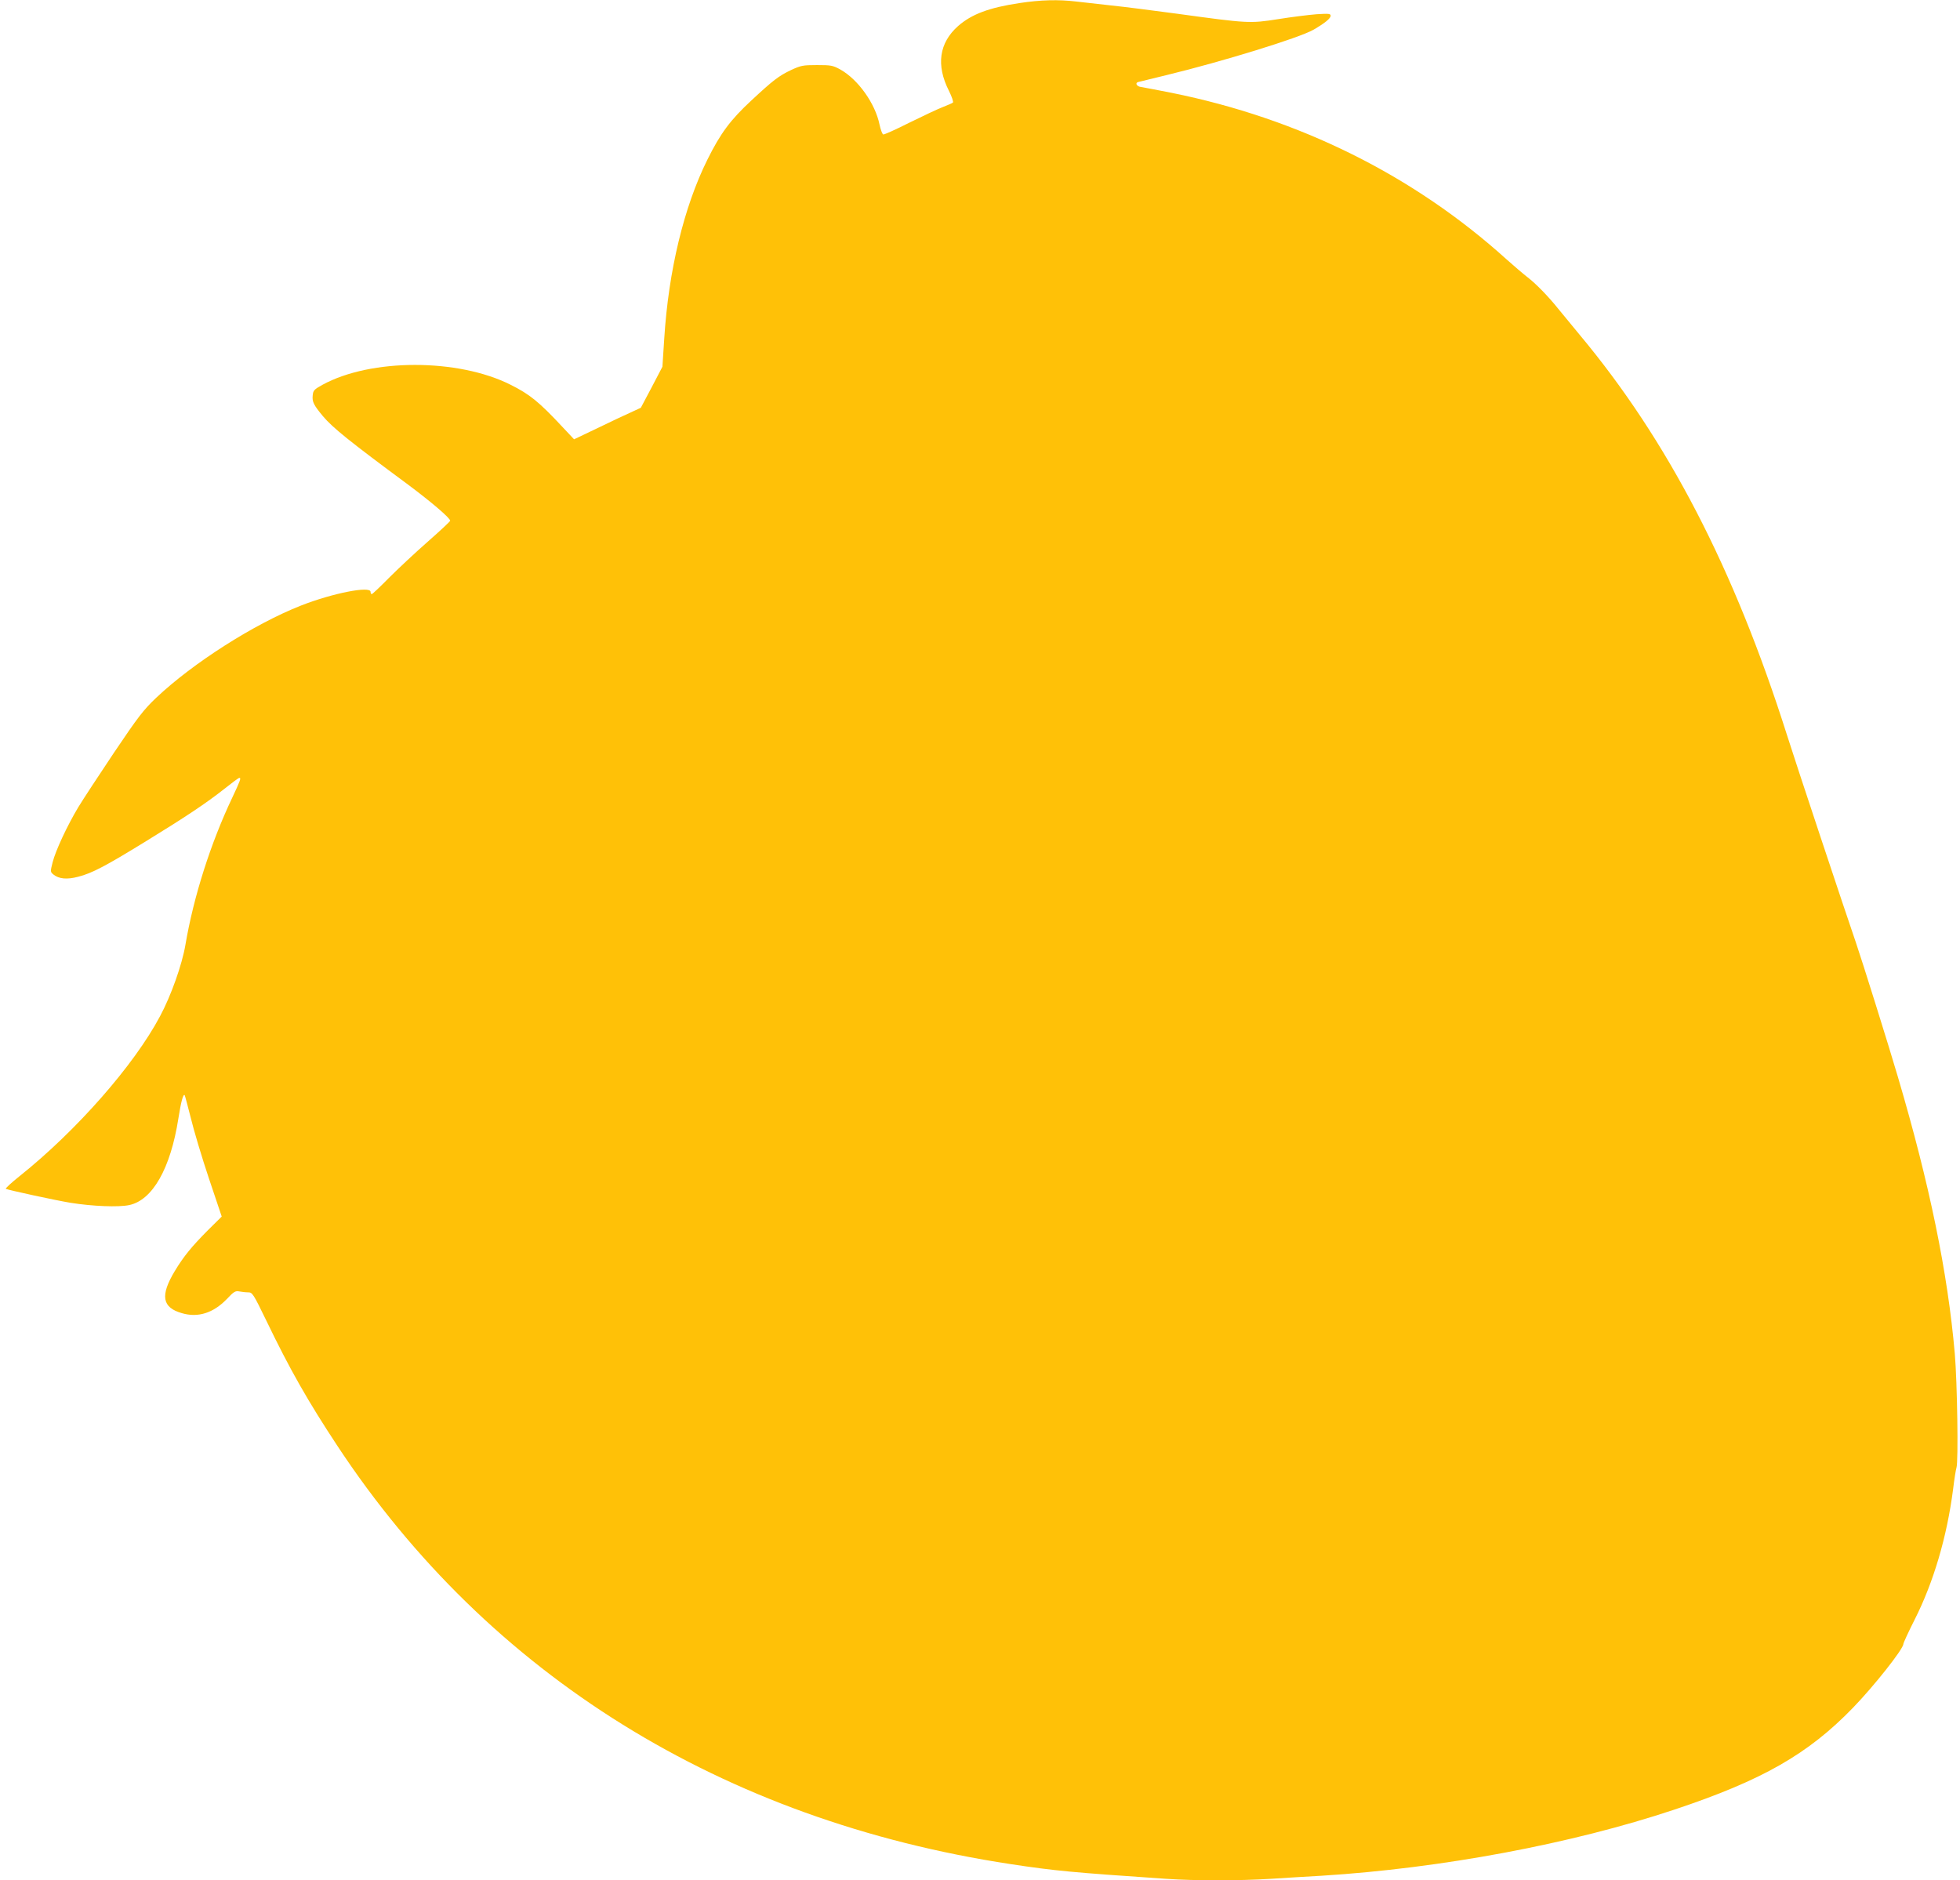
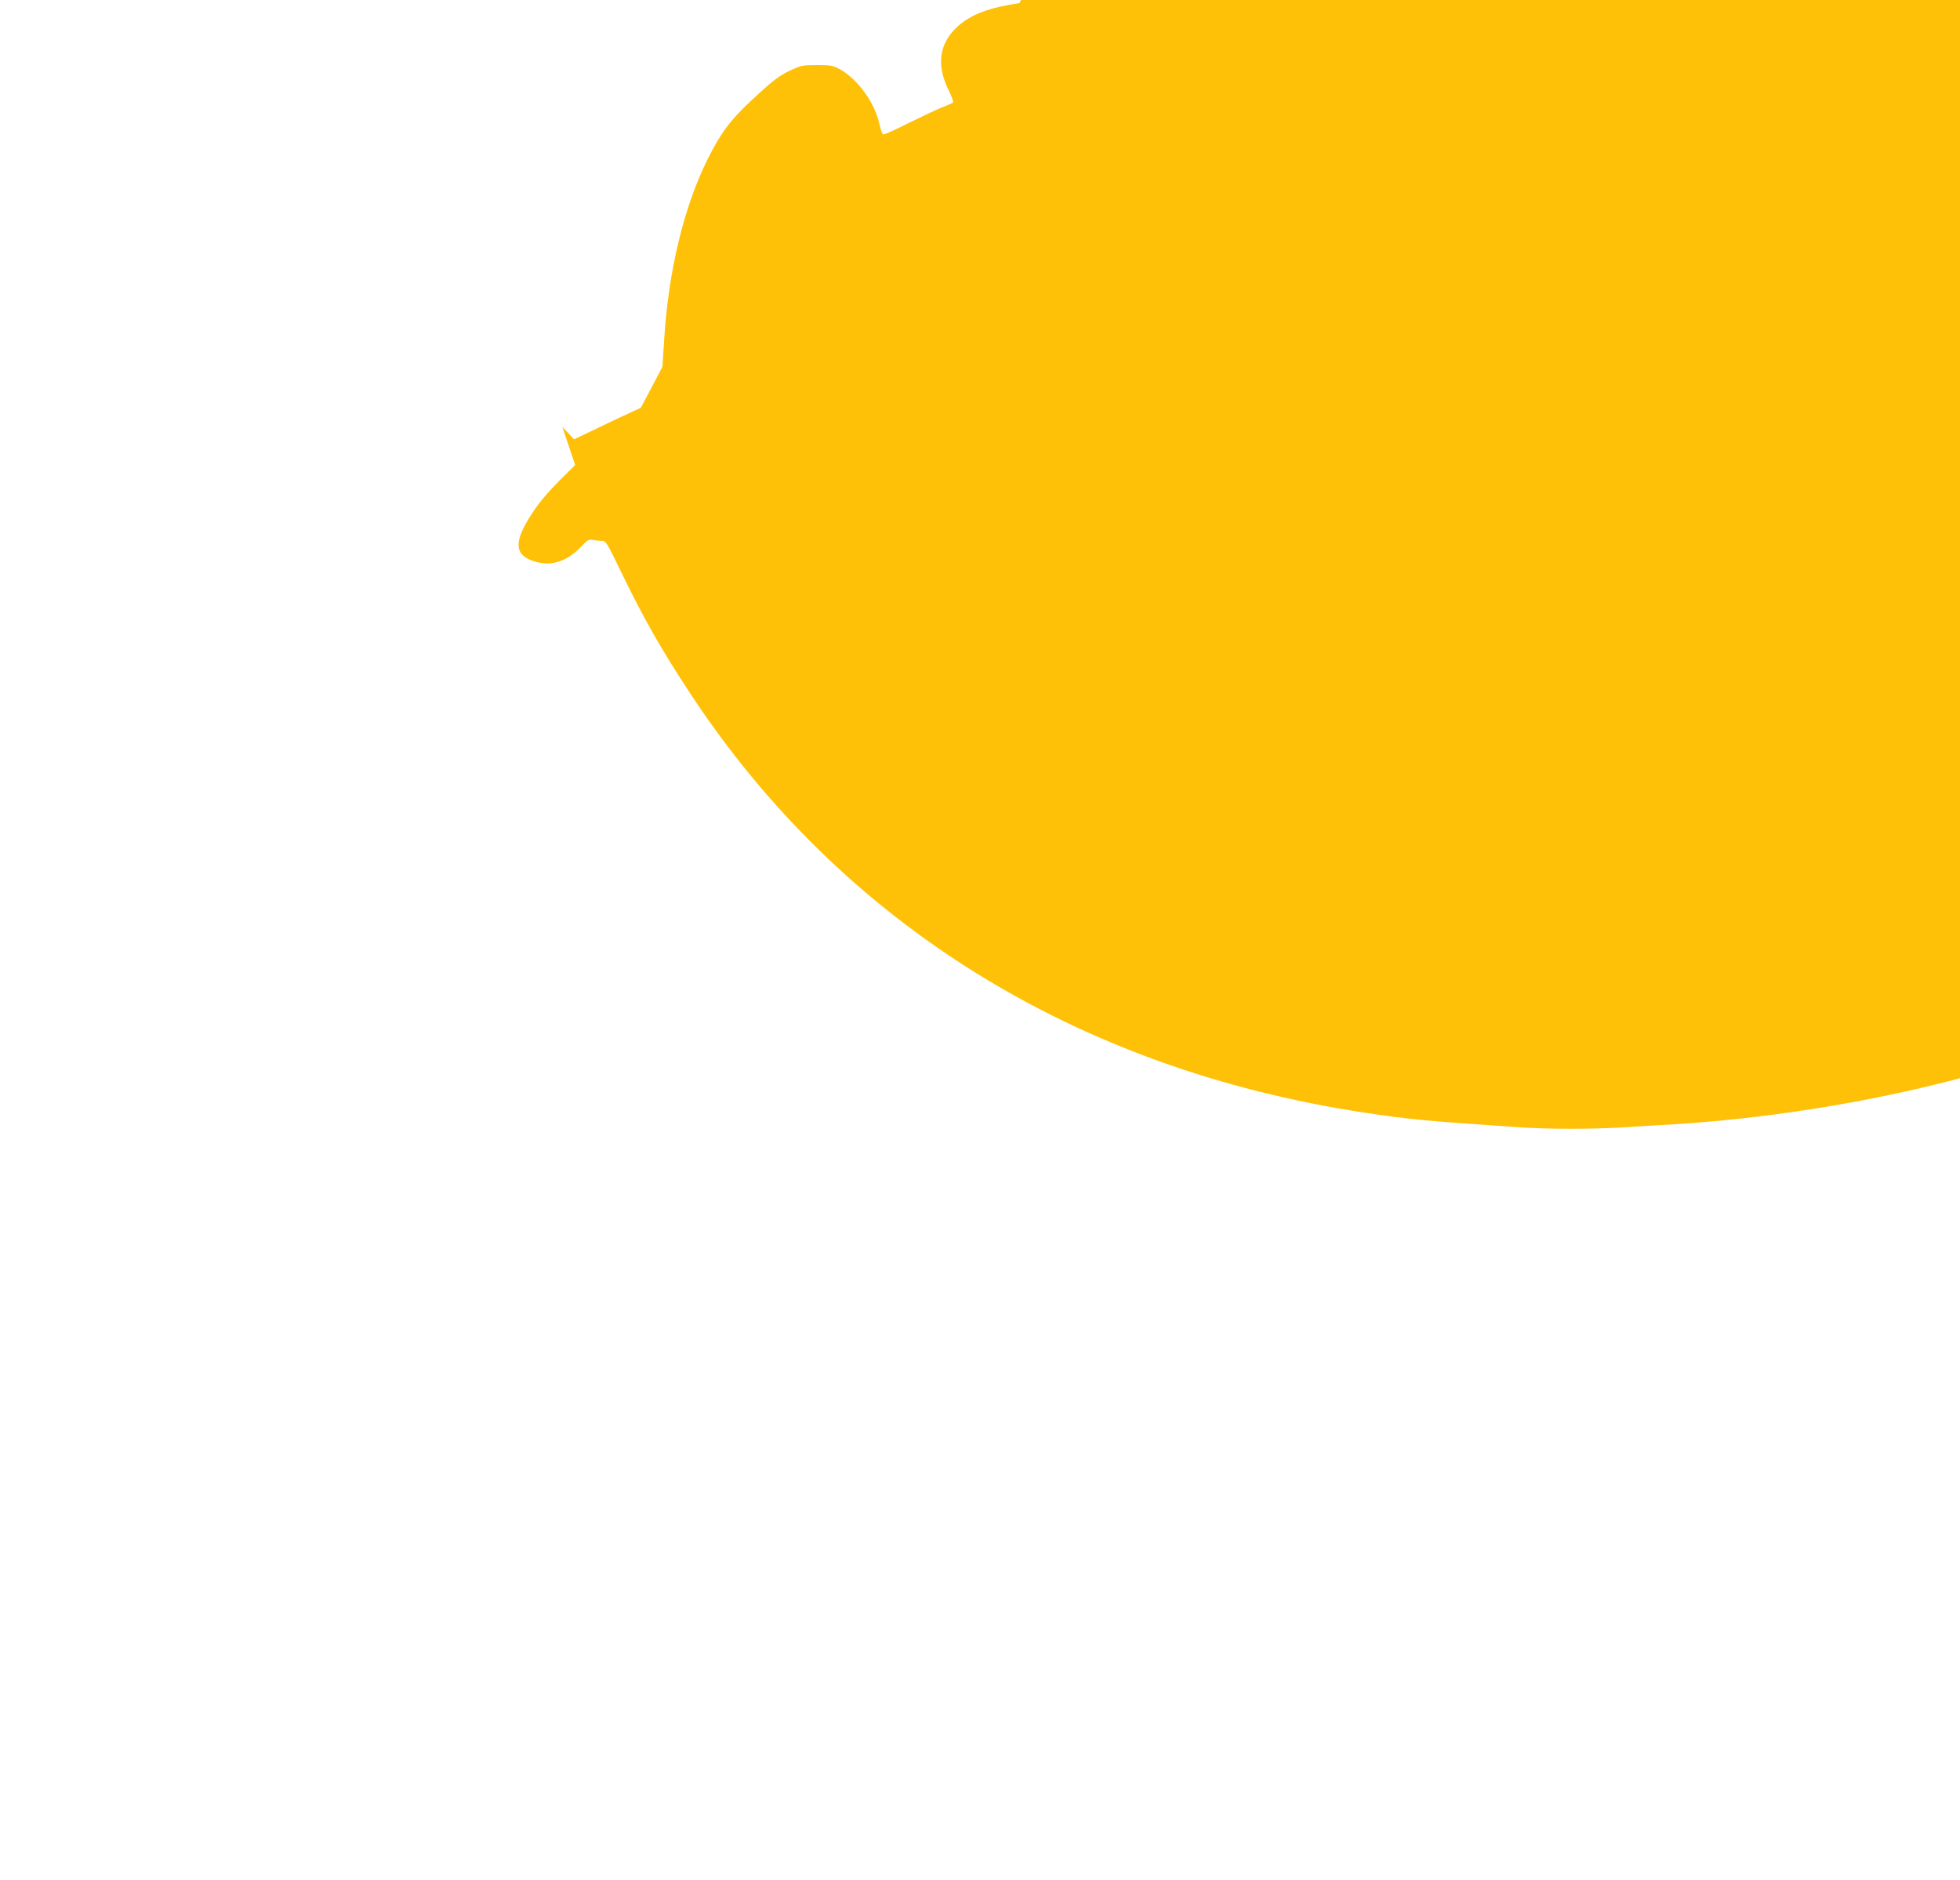
<svg xmlns="http://www.w3.org/2000/svg" version="1.0" width="1280pt" height="1228pt" viewBox="0 0 1280 1228" preserveAspectRatio="xMidYMid meet">
  <g transform="translate(0,1228) scale(0.1,-0.1)" fill="#ffc107" stroke="none">
-     <path d="M6658 12260 c-200 -30 -313 -73 -401 -150 -124 -110 -145 -255 -60 -423 19 -38 31 -73 26 -77 -4 -4 -35 -17 -68 -30 -33 -13 -131 -59 -218 -102 -87 -44 -163 -78 -169 -76 -6 2 -17 31 -24 64 -28 138 -140 295 -256 360 -49 27 -61 29 -153 29 -92 0 -105 -3 -168 -32 -82 -39 -118 -67 -260 -199 -138 -128 -202 -215 -287 -386 -154 -310 -254 -726 -282 -1168 l-12 -185 -70 -134 -71 -134 -65 -30 c-36 -16 -134 -62 -218 -103 l-153 -73 -77 82 c-152 163 -213 212 -337 274 -343 173 -913 173 -1229 0 -56 -31 -61 -37 -64 -71 -4 -40 7 -62 67 -134 63 -75 172 -163 556 -447 150 -112 275 -218 275 -236 0 -4 -66 -66 -147 -137 -82 -72 -195 -178 -253 -236 -57 -58 -108 -106 -112 -106 -5 0 -8 7 -8 15 0 40 -249 -9 -455 -90 -305 -120 -705 -375 -945 -602 -83 -79 -117 -123 -276 -359 -99 -148 -204 -308 -233 -356 -73 -122 -147 -281 -167 -358 -16 -63 -16 -64 6 -82 35 -28 88 -33 160 -14 91 23 181 71 435 227 269 165 402 254 520 347 50 40 93 72 98 72 13 0 7 -16 -47 -131 -140 -295 -252 -646 -305 -959 -22 -130 -94 -333 -166 -467 -170 -320 -545 -747 -917 -1044 -54 -43 -94 -80 -90 -83 12 -7 324 -75 422 -91 143 -23 314 -30 384 -15 152 32 270 239 321 566 17 108 31 161 41 152 2 -3 20 -70 40 -149 19 -79 72 -257 118 -394 l84 -250 -93 -92 c-103 -104 -155 -167 -213 -263 -97 -161 -84 -239 46 -276 105 -31 205 1 293 92 46 49 56 55 82 50 16 -3 42 -6 58 -6 27 0 33 -9 117 -182 155 -322 273 -529 467 -823 987 -1495 2513 -2443 4395 -2729 290 -44 397 -54 1015 -96 191 -13 473 -13 685 0 91 6 239 15 330 20 784 49 1634 208 2305 432 573 191 873 362 1166 665 136 140 329 384 329 416 0 7 33 79 74 160 123 243 211 541 251 852 8 66 18 129 22 140 13 39 5 560 -11 745 -46 529 -165 1107 -371 1805 -57 195 -238 773 -275 880 -63 182 -398 1189 -450 1355 -345 1088 -778 1924 -1355 2615 -55 66 -118 143 -140 170 -63 79 -146 164 -200 205 -27 21 -88 73 -135 115 -607 549 -1355 921 -2190 1089 -96 19 -186 36 -199 38 -27 3 -40 26 -19 32 7 2 92 23 188 46 359 87 867 243 958 296 73 42 112 74 112 91 0 14 -12 15 -92 10 -51 -4 -164 -18 -251 -32 -184 -29 -198 -28 -657 35 -157 21 -350 46 -430 54 -80 9 -184 21 -231 26 -117 14 -233 11 -371 -10z" />
+     <path d="M6658 12260 c-200 -30 -313 -73 -401 -150 -124 -110 -145 -255 -60 -423 19 -38 31 -73 26 -77 -4 -4 -35 -17 -68 -30 -33 -13 -131 -59 -218 -102 -87 -44 -163 -78 -169 -76 -6 2 -17 31 -24 64 -28 138 -140 295 -256 360 -49 27 -61 29 -153 29 -92 0 -105 -3 -168 -32 -82 -39 -118 -67 -260 -199 -138 -128 -202 -215 -287 -386 -154 -310 -254 -726 -282 -1168 l-12 -185 -70 -134 -71 -134 -65 -30 c-36 -16 -134 -62 -218 -103 l-153 -73 -77 82 l84 -250 -93 -92 c-103 -104 -155 -167 -213 -263 -97 -161 -84 -239 46 -276 105 -31 205 1 293 92 46 49 56 55 82 50 16 -3 42 -6 58 -6 27 0 33 -9 117 -182 155 -322 273 -529 467 -823 987 -1495 2513 -2443 4395 -2729 290 -44 397 -54 1015 -96 191 -13 473 -13 685 0 91 6 239 15 330 20 784 49 1634 208 2305 432 573 191 873 362 1166 665 136 140 329 384 329 416 0 7 33 79 74 160 123 243 211 541 251 852 8 66 18 129 22 140 13 39 5 560 -11 745 -46 529 -165 1107 -371 1805 -57 195 -238 773 -275 880 -63 182 -398 1189 -450 1355 -345 1088 -778 1924 -1355 2615 -55 66 -118 143 -140 170 -63 79 -146 164 -200 205 -27 21 -88 73 -135 115 -607 549 -1355 921 -2190 1089 -96 19 -186 36 -199 38 -27 3 -40 26 -19 32 7 2 92 23 188 46 359 87 867 243 958 296 73 42 112 74 112 91 0 14 -12 15 -92 10 -51 -4 -164 -18 -251 -32 -184 -29 -198 -28 -657 35 -157 21 -350 46 -430 54 -80 9 -184 21 -231 26 -117 14 -233 11 -371 -10z" />
  </g>
</svg>